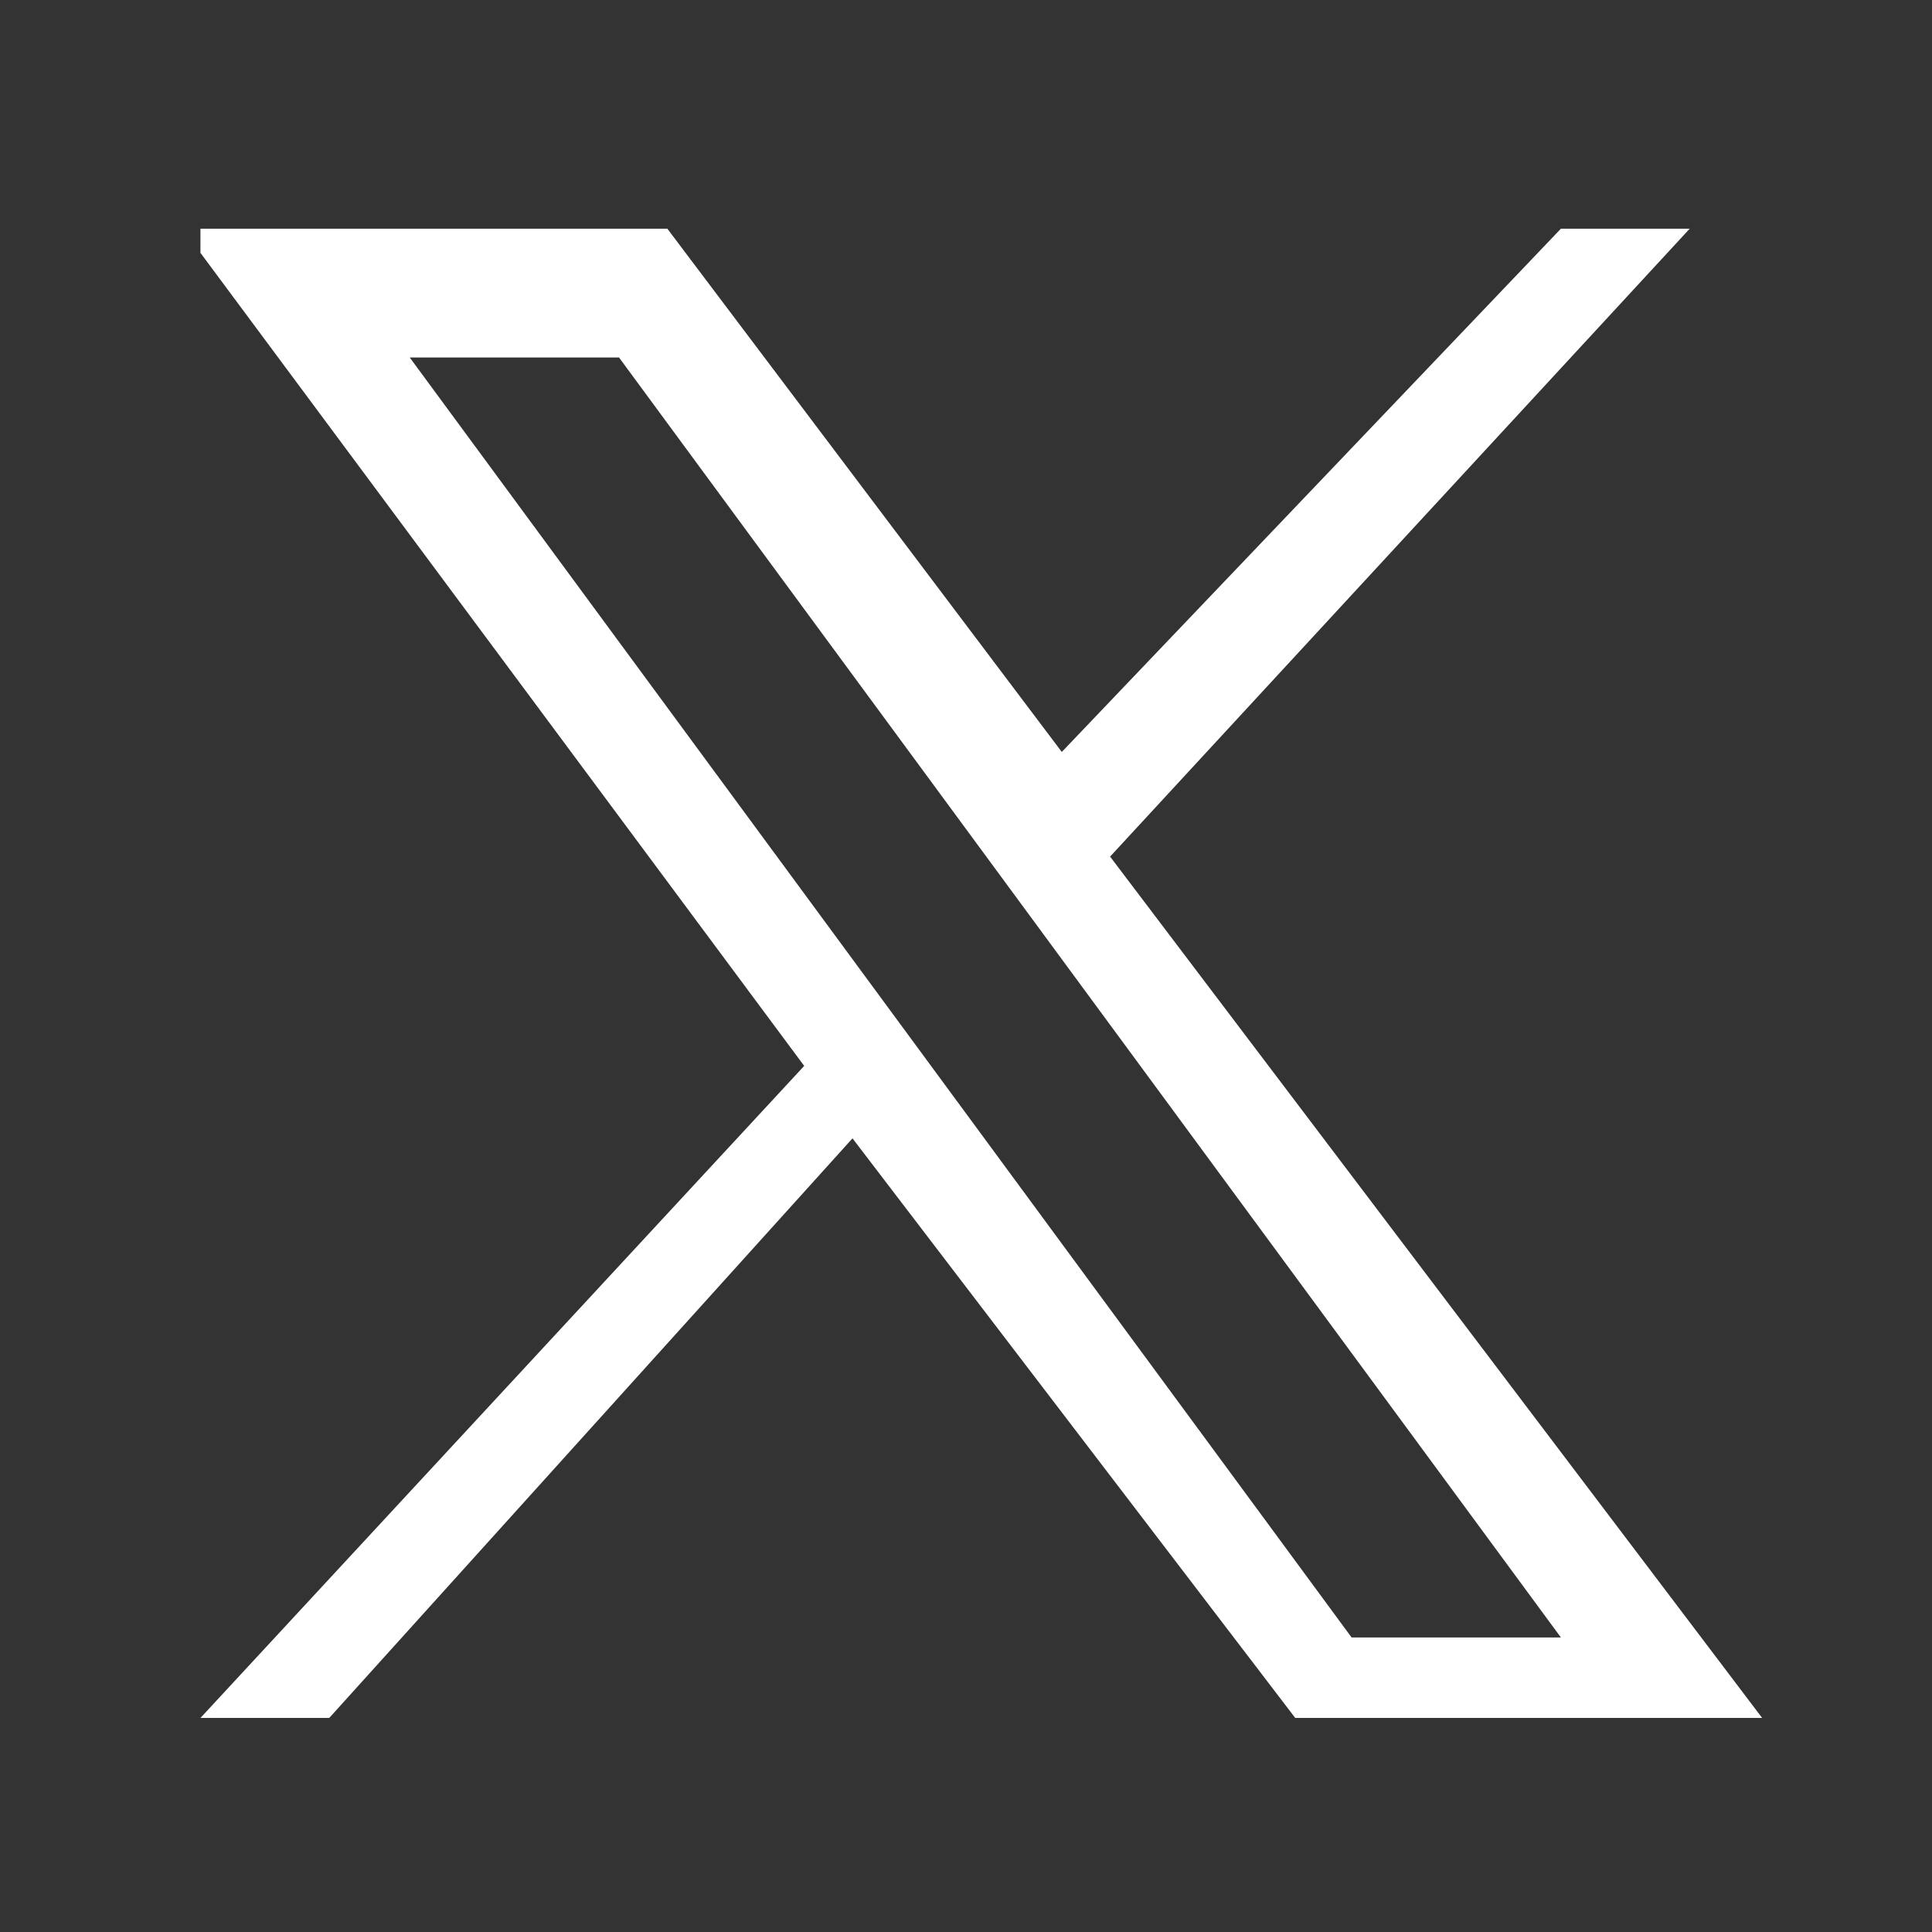
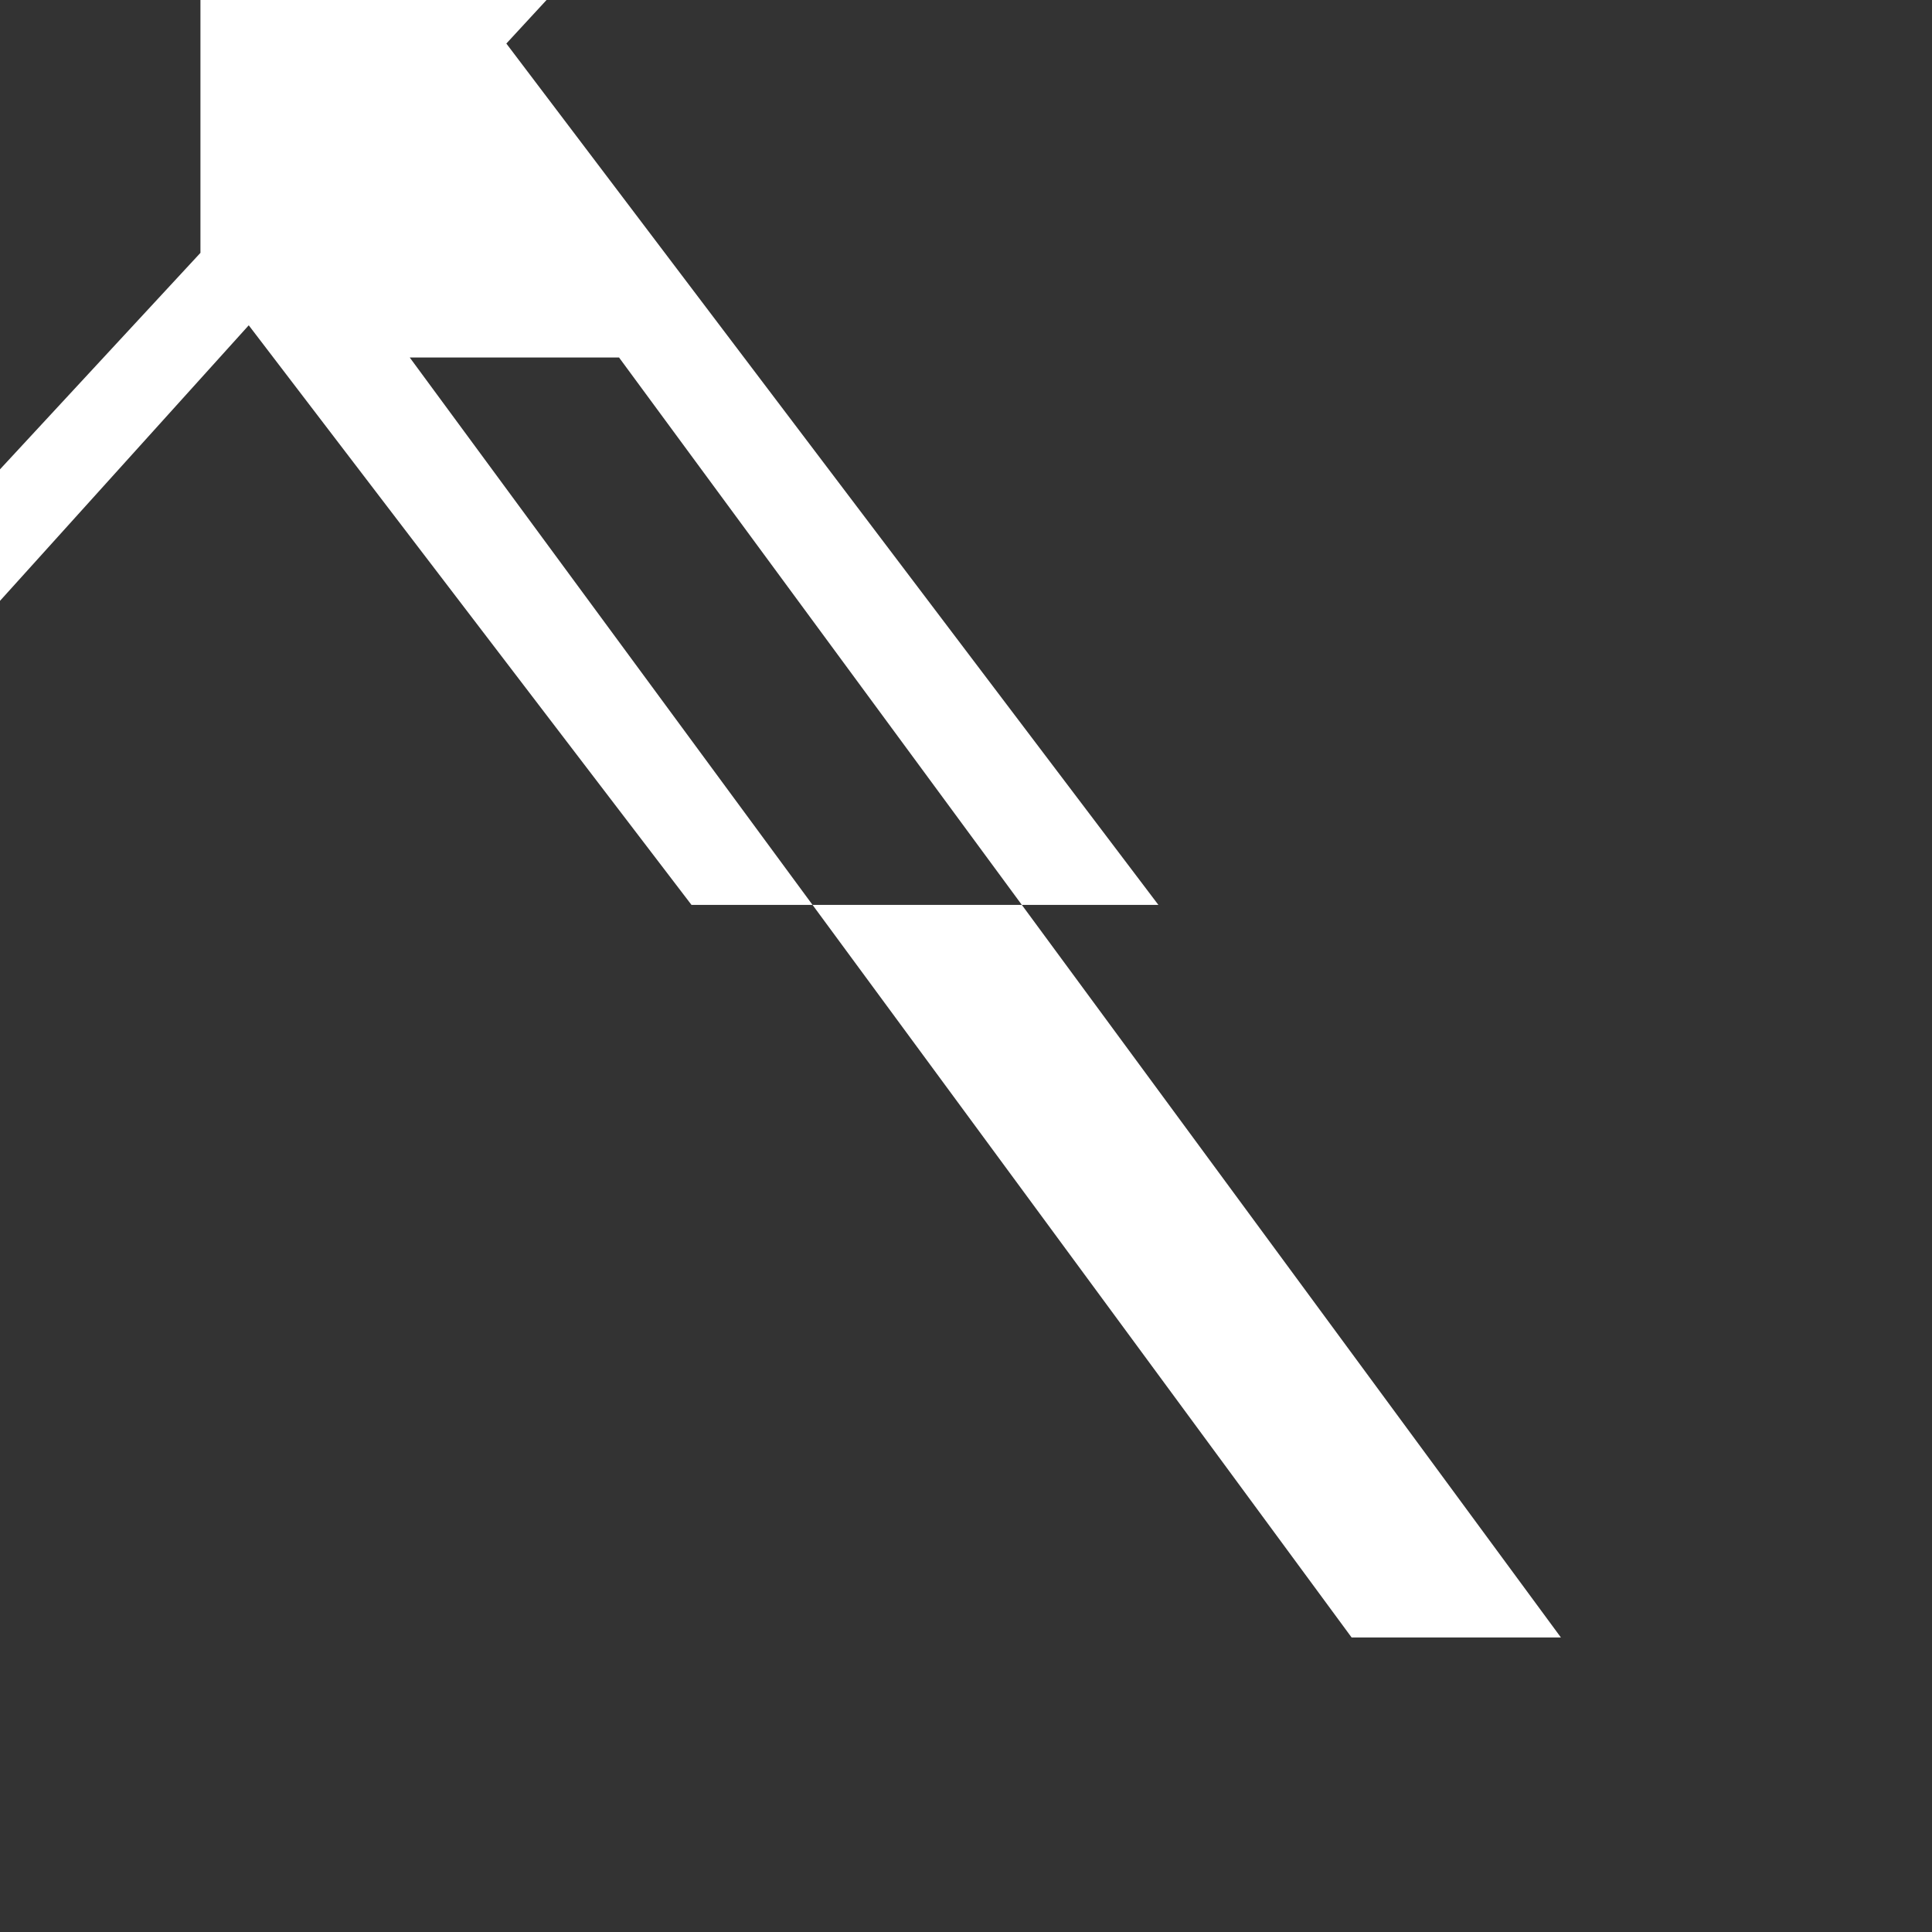
<svg xmlns="http://www.w3.org/2000/svg" version="1.1" id="Layer_1" x="0px" y="0px" viewBox="0 0 24 24" style="enable-background:new 0 0 24 24;" xml:space="preserve">
  <rect x="0" y="0" width="24" height="24" fill="#333333" stroke="none" />
  <style type="text/css">
	.st0{fill:#FFFFFF;}
</style>
  <g id="layer1" transform="translate(52.39,-25.059)">
-     <path id="path1009" class="st0" d="M-49.9,28.2l7.5,10.1l-7.5,8.1h1.6l6.5-7.2l5.5,7.2h5.8l-8.1-10.7l7.2-7.8H-33l-6.2,6.5   l-4.9-6.5h-5.8V28.2z M-47.3,29.5h2.6L-33,45.4h-2.6L-47.3,29.5z" />
+     <path id="path1009" class="st0" d="M-49.9,28.2l-7.5,8.1h1.6l6.5-7.2l5.5,7.2h5.8l-8.1-10.7l7.2-7.8H-33l-6.2,6.5   l-4.9-6.5h-5.8V28.2z M-47.3,29.5h2.6L-33,45.4h-2.6L-47.3,29.5z" />
  </g>
</svg>